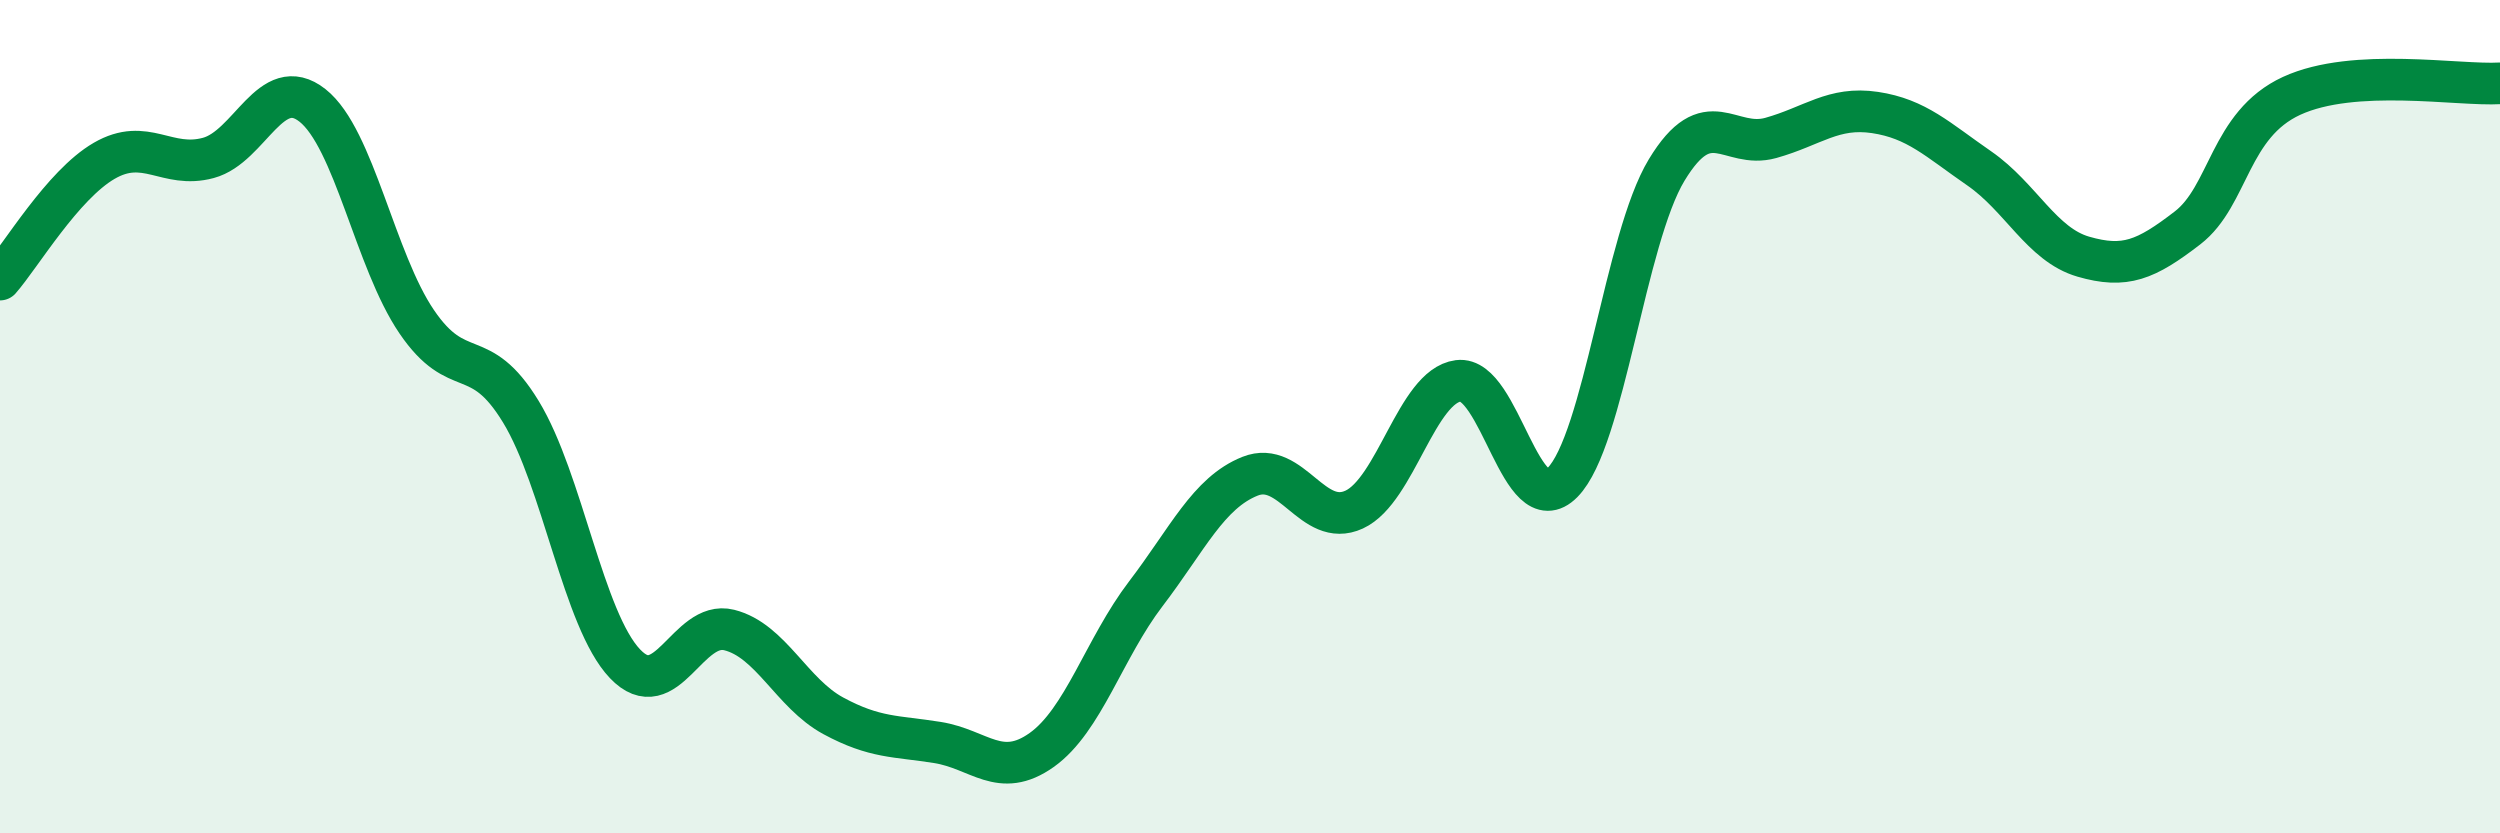
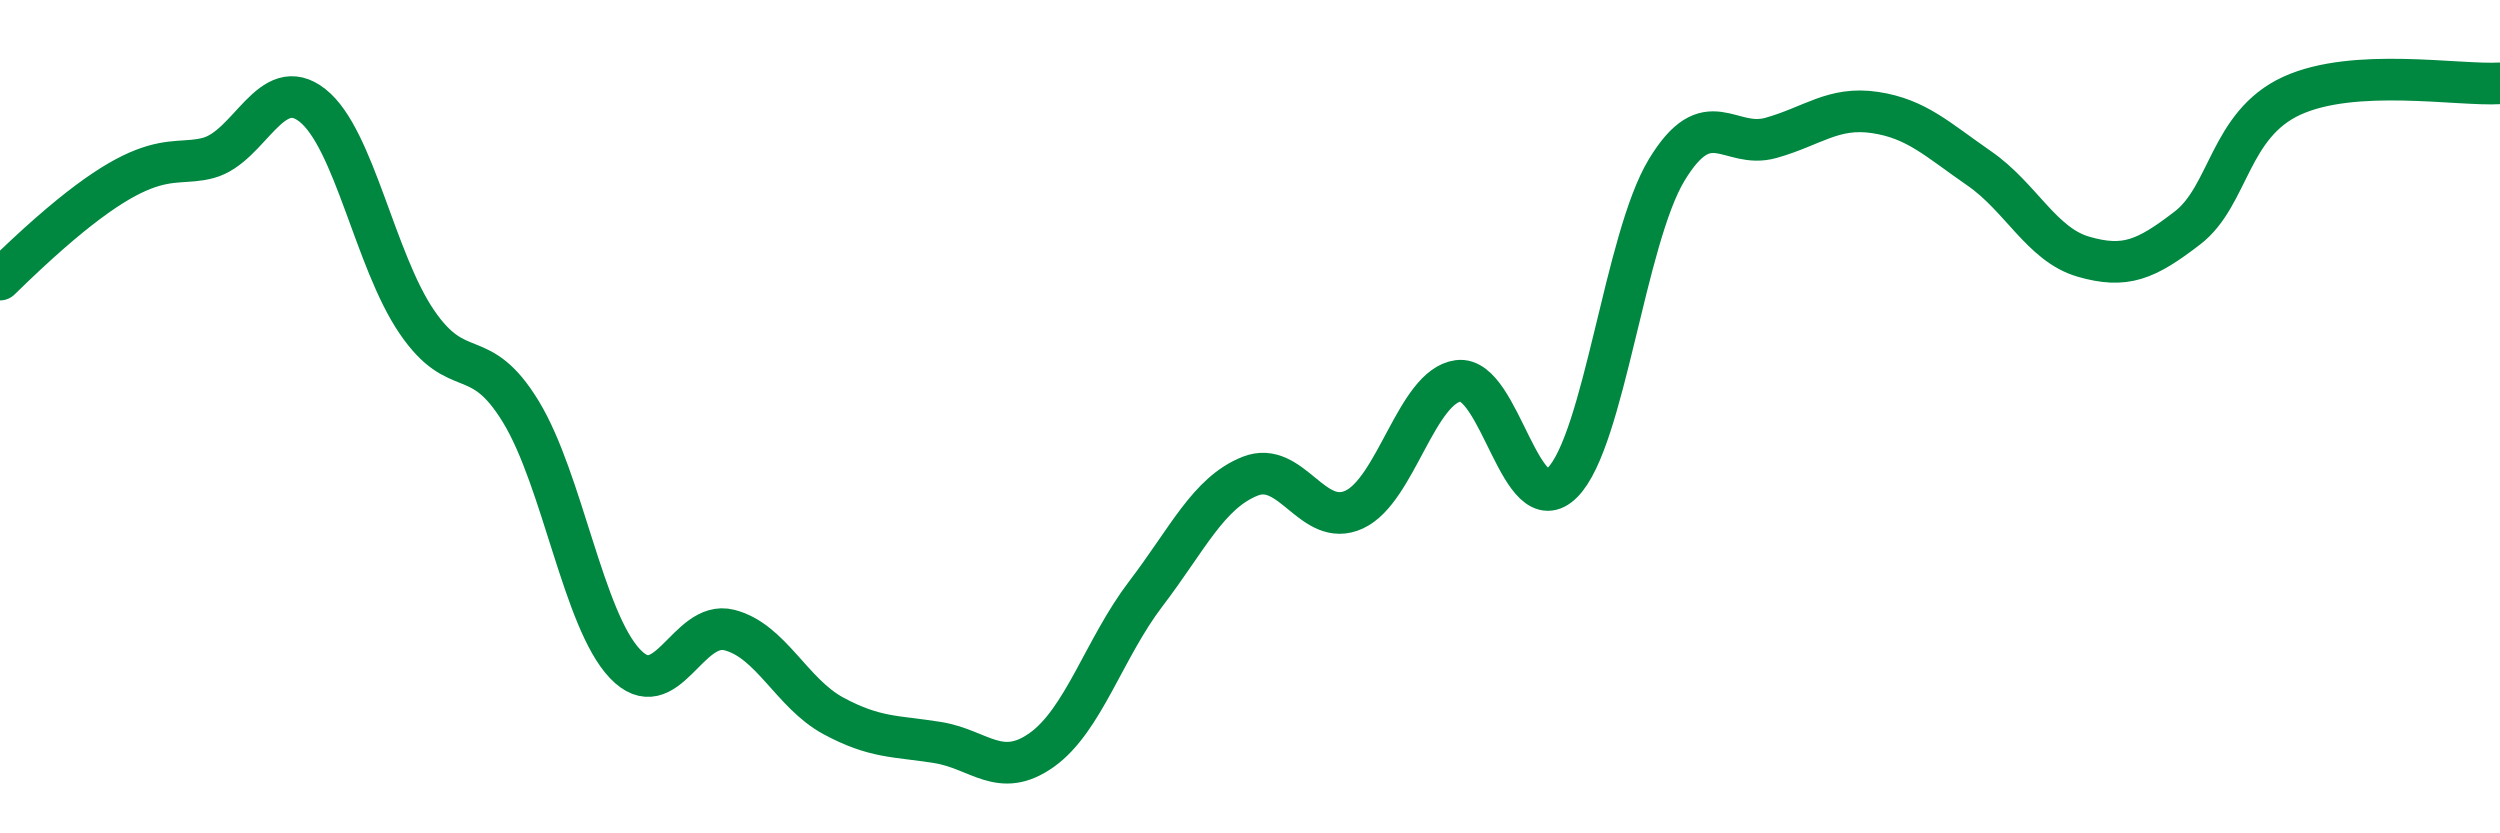
<svg xmlns="http://www.w3.org/2000/svg" width="60" height="20" viewBox="0 0 60 20">
-   <path d="M 0,6.71 C 0.5,6.14 1.5,4.44 2.5,3.86 C 3.5,3.28 4,4.06 5,3.79 C 6,3.52 6.5,1.74 7.5,2.53 C 8.5,3.32 9,6.25 10,7.72 C 11,9.19 11.5,8.24 12.5,9.88 C 13.5,11.52 14,14.88 15,15.93 C 16,16.98 16.5,14.87 17.5,15.12 C 18.5,15.37 19,16.64 20,17.18 C 21,17.72 21.5,17.66 22.5,17.82 C 23.5,17.98 24,18.71 25,18 C 26,17.29 26.5,15.56 27.5,14.25 C 28.5,12.94 29,11.83 30,11.43 C 31,11.03 31.5,12.69 32.5,12.23 C 33.5,11.77 34,9.27 35,9.14 C 36,9.01 36.5,12.59 37.5,11.58 C 38.5,10.57 39,5.73 40,4.08 C 41,2.43 41.5,3.59 42.5,3.31 C 43.5,3.03 44,2.55 45,2.7 C 46,2.85 46.5,3.35 47.5,4.04 C 48.5,4.73 49,5.87 50,6.16 C 51,6.45 51.5,6.24 52.5,5.47 C 53.5,4.7 53.5,2.99 55,2.3 C 56.5,1.61 59,2.06 60,2L60 20L0 20Z" fill="#008740" opacity="0.1" stroke-linecap="round" stroke-linejoin="round" />
-   <path d="M 0,6.71 C 0.5,6.14 1.5,4.44 2.5,3.86 C 3.5,3.28 4,4.06 5,3.79 C 6,3.52 6.5,1.74 7.5,2.53 C 8.5,3.32 9,6.25 10,7.72 C 11,9.19 11.5,8.24 12.5,9.88 C 13.5,11.52 14,14.88 15,15.93 C 16,16.98 16.5,14.87 17.5,15.12 C 18.5,15.37 19,16.64 20,17.18 C 21,17.72 21.5,17.66 22.5,17.82 C 23.5,17.98 24,18.71 25,18 C 26,17.29 26.5,15.56 27.5,14.25 C 28.5,12.94 29,11.83 30,11.43 C 31,11.03 31.5,12.69 32.5,12.23 C 33.5,11.77 34,9.27 35,9.14 C 36,9.01 36.5,12.59 37.5,11.58 C 38.5,10.57 39,5.73 40,4.08 C 41,2.43 41.5,3.59 42.5,3.31 C 43.5,3.03 44,2.55 45,2.7 C 46,2.85 46.5,3.35 47.5,4.04 C 48.5,4.73 49,5.87 50,6.16 C 51,6.45 51.5,6.24 52.5,5.47 C 53.5,4.7 53.5,2.99 55,2.3 C 56.5,1.61 59,2.06 60,2" stroke="#008740" stroke-width="1" fill="none" stroke-linecap="round" stroke-linejoin="round" />
+   <path d="M 0,6.71 C 3.5,3.28 4,4.06 5,3.79 C 6,3.52 6.5,1.74 7.5,2.53 C 8.5,3.32 9,6.25 10,7.72 C 11,9.19 11.5,8.24 12.5,9.88 C 13.5,11.52 14,14.88 15,15.93 C 16,16.98 16.5,14.87 17.5,15.12 C 18.5,15.37 19,16.64 20,17.18 C 21,17.72 21.5,17.66 22.5,17.82 C 23.5,17.98 24,18.71 25,18 C 26,17.29 26.5,15.56 27.5,14.25 C 28.5,12.94 29,11.83 30,11.43 C 31,11.03 31.5,12.69 32.5,12.23 C 33.5,11.77 34,9.27 35,9.14 C 36,9.01 36.5,12.59 37.5,11.58 C 38.5,10.57 39,5.73 40,4.08 C 41,2.43 41.5,3.59 42.5,3.31 C 43.5,3.03 44,2.55 45,2.7 C 46,2.85 46.5,3.35 47.5,4.04 C 48.5,4.73 49,5.87 50,6.16 C 51,6.45 51.5,6.24 52.5,5.47 C 53.5,4.7 53.5,2.99 55,2.3 C 56.5,1.61 59,2.06 60,2" stroke="#008740" stroke-width="1" fill="none" stroke-linecap="round" stroke-linejoin="round" />
</svg>